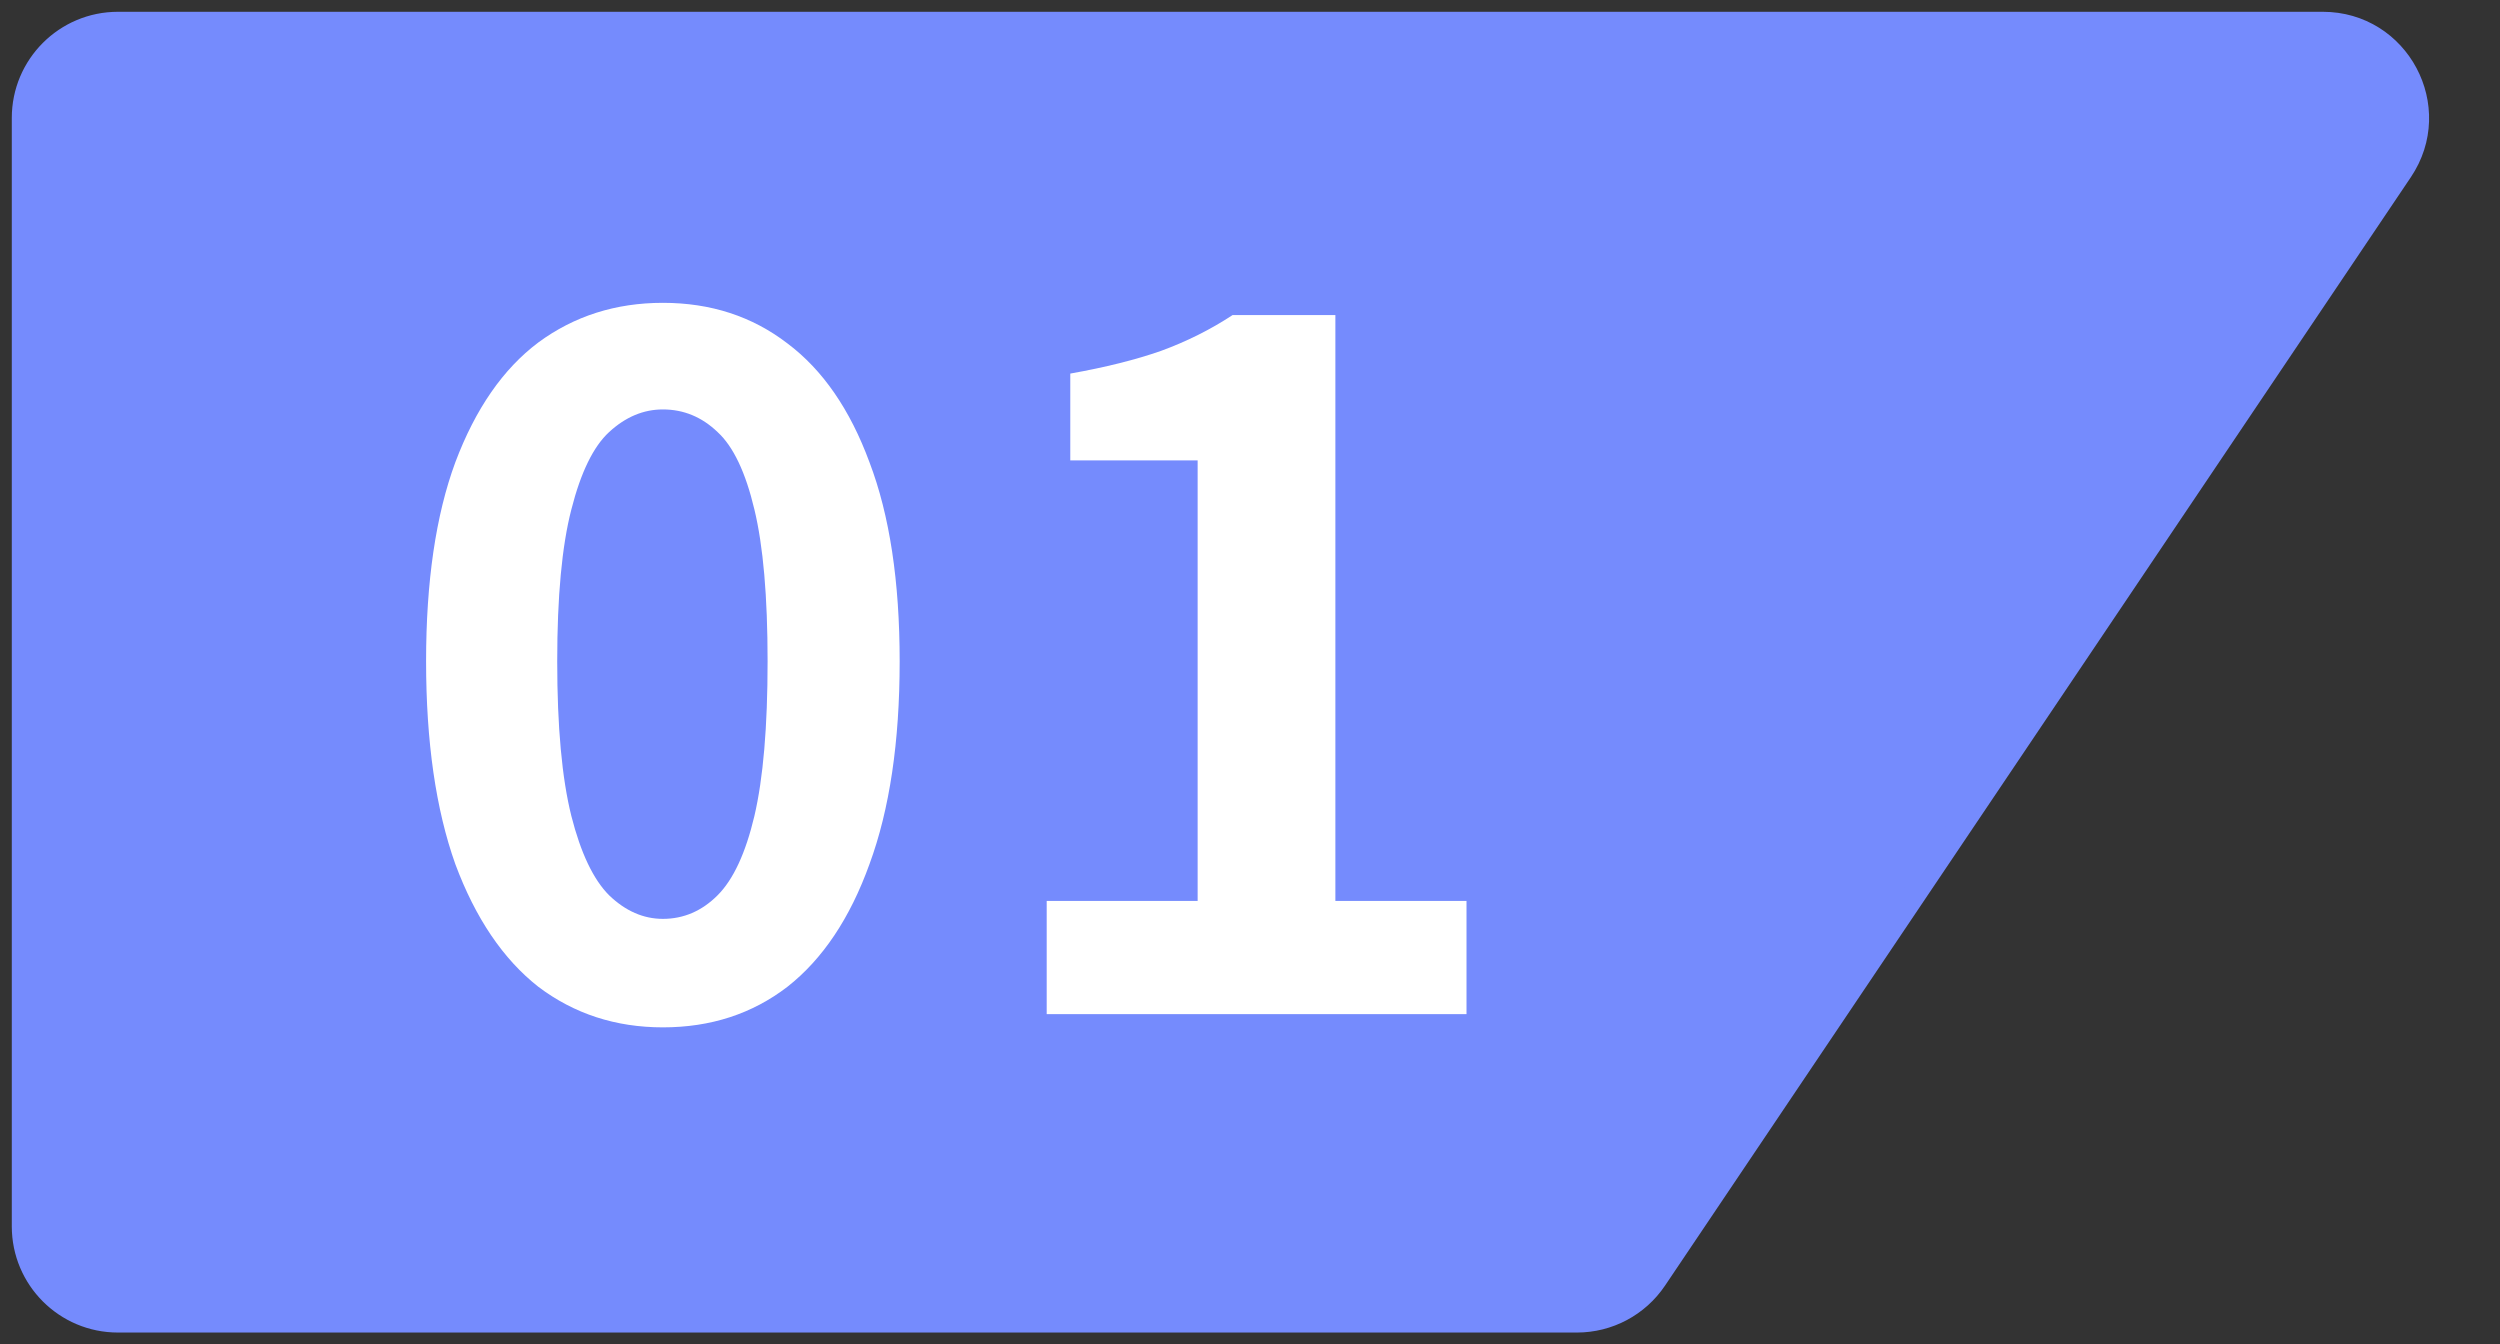
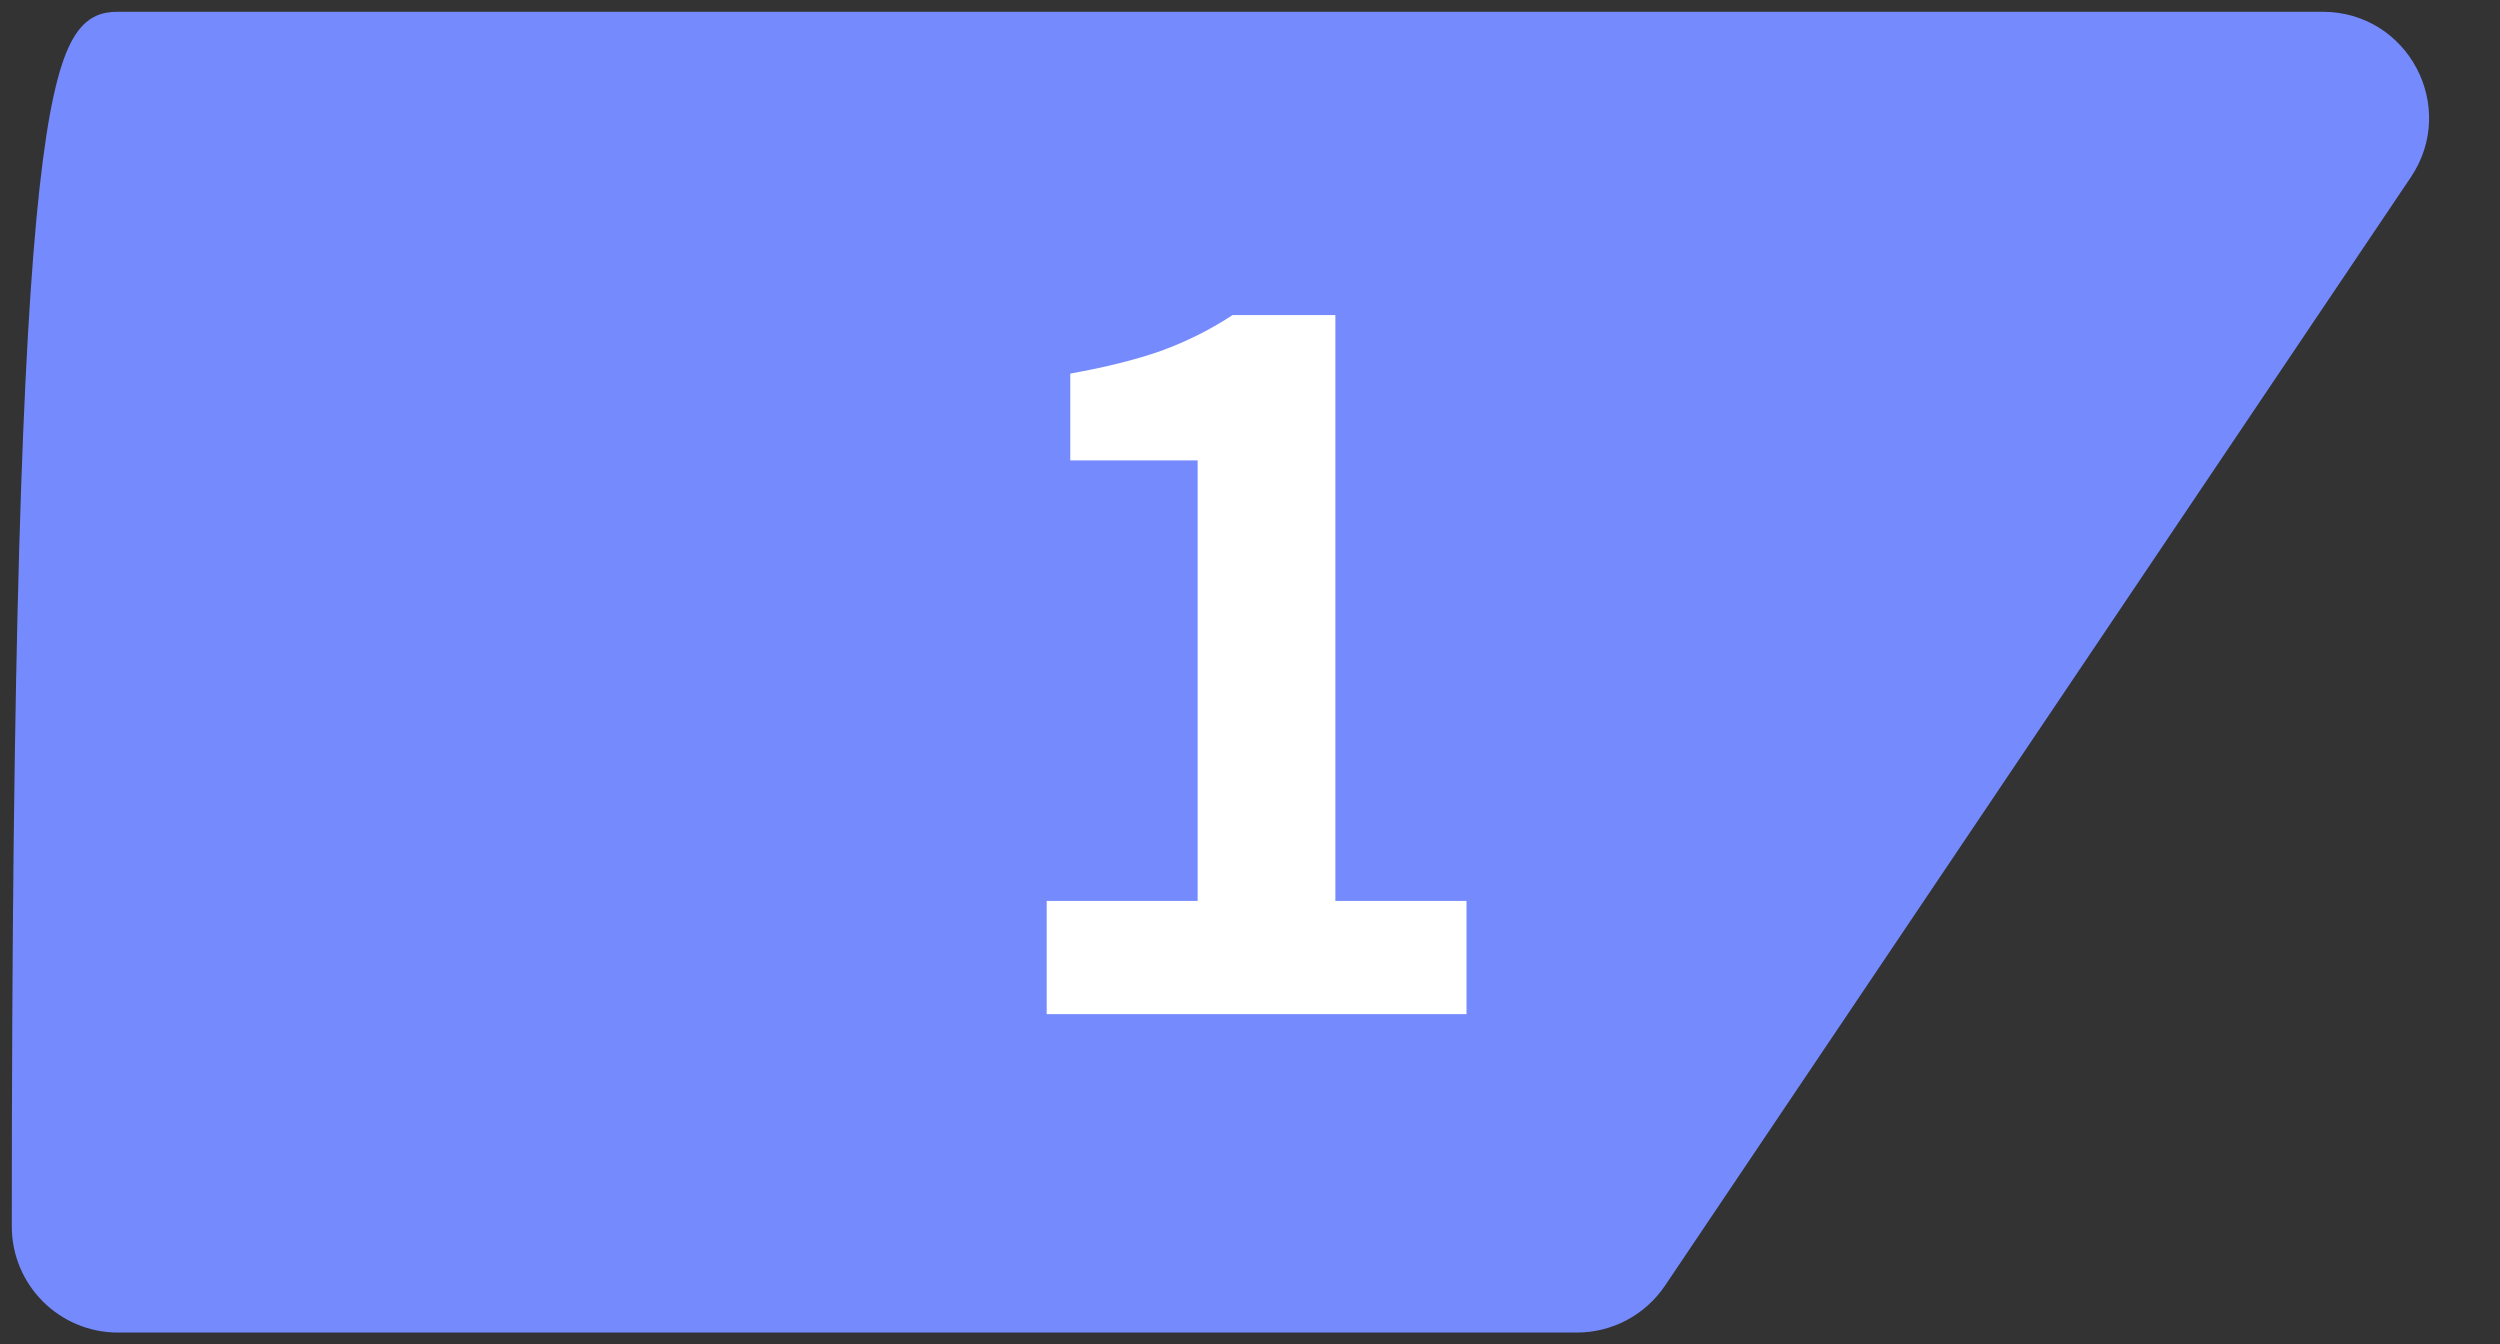
<svg xmlns="http://www.w3.org/2000/svg" width="106" height="57" viewBox="0 0 106 57" fill="none">
  <rect x="0" y="0" width="106" height="57" fill="#333333" stroke="none" />
-   <path d="M1 52V5C1 2.791 2.791 1 5 1H98.487C101.69 1 103.594 4.576 101.806 7.233L70.181 54.233C69.438 55.338 68.193 56 66.862 56H5C2.791 56 1 54.209 1 52Z" fill="#758BFD" stroke="#758BFD" />
+   <path d="M1 52C1 2.791 2.791 1 5 1H98.487C101.69 1 103.594 4.576 101.806 7.233L70.181 54.233C69.438 55.338 68.193 56 66.862 56H5C2.791 56 1 54.209 1 52Z" fill="#758BFD" stroke="#758BFD" />
  <path d="M44.38 43V38.2H50.78V19.52H45.38V15.84C46.874 15.573 48.154 15.253 49.22 14.88C50.314 14.48 51.327 13.973 52.26 13.36H56.62V38.2H62.18V43H44.38Z" fill="white" />
-   <path d="M28.106 43.56C26.106 43.56 24.346 42.987 22.826 41.84C21.333 40.667 20.16 38.933 19.306 36.64C18.48 34.32 18.066 31.453 18.066 28.04C18.066 24.653 18.48 21.84 19.306 19.6C20.16 17.333 21.333 15.64 22.826 14.52C24.346 13.4 26.106 12.84 28.106 12.84C30.133 12.84 31.893 13.413 33.386 14.56C34.88 15.68 36.04 17.36 36.866 19.6C37.72 21.84 38.146 24.653 38.146 28.04C38.146 31.453 37.72 34.32 36.866 36.64C36.04 38.933 34.88 40.667 33.386 41.84C31.893 42.987 30.133 43.56 28.106 43.56ZM28.106 38.96C28.986 38.96 29.76 38.627 30.426 37.96C31.093 37.293 31.613 36.173 31.986 34.6C32.36 33 32.546 30.813 32.546 28.04C32.546 25.293 32.36 23.147 31.986 21.6C31.613 20.027 31.093 18.933 30.426 18.32C29.76 17.68 28.986 17.36 28.106 17.36C27.28 17.36 26.52 17.68 25.826 18.32C25.16 18.933 24.626 20.027 24.226 21.6C23.826 23.147 23.626 25.293 23.626 28.04C23.626 30.813 23.826 33 24.226 34.6C24.626 36.173 25.16 37.293 25.826 37.96C26.52 38.627 27.28 38.96 28.106 38.96Z" fill="white" />
</svg>